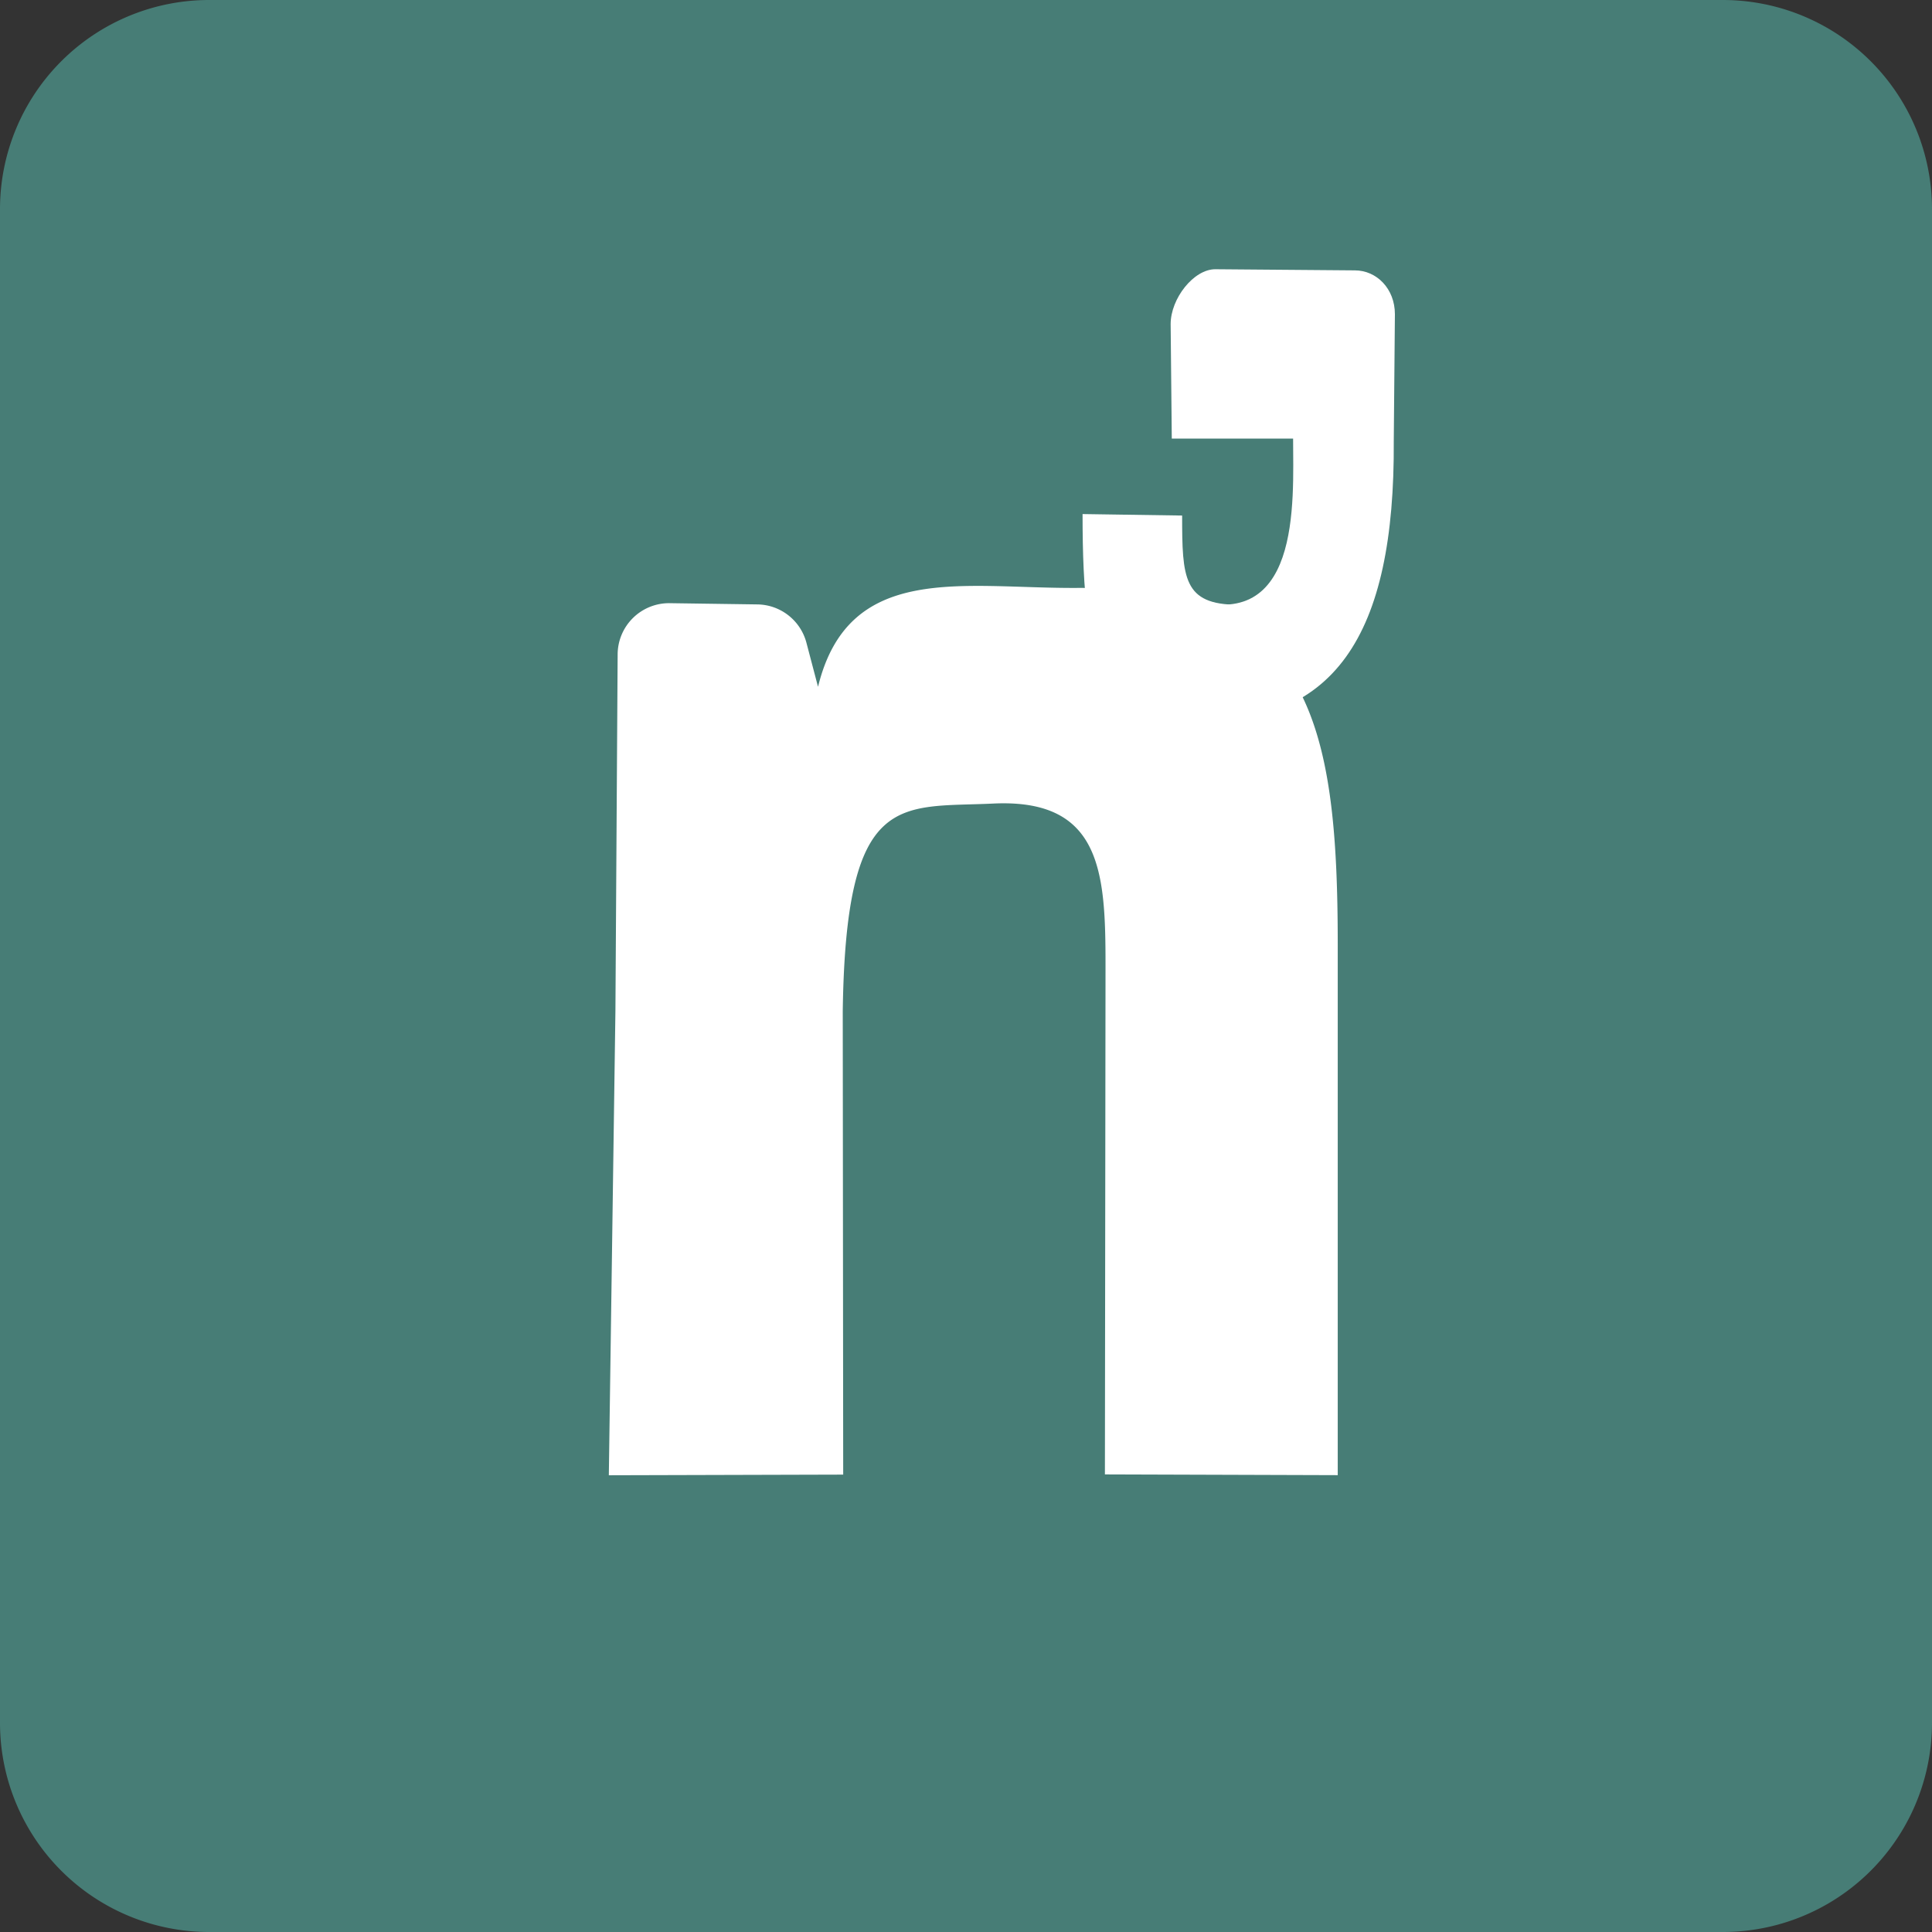
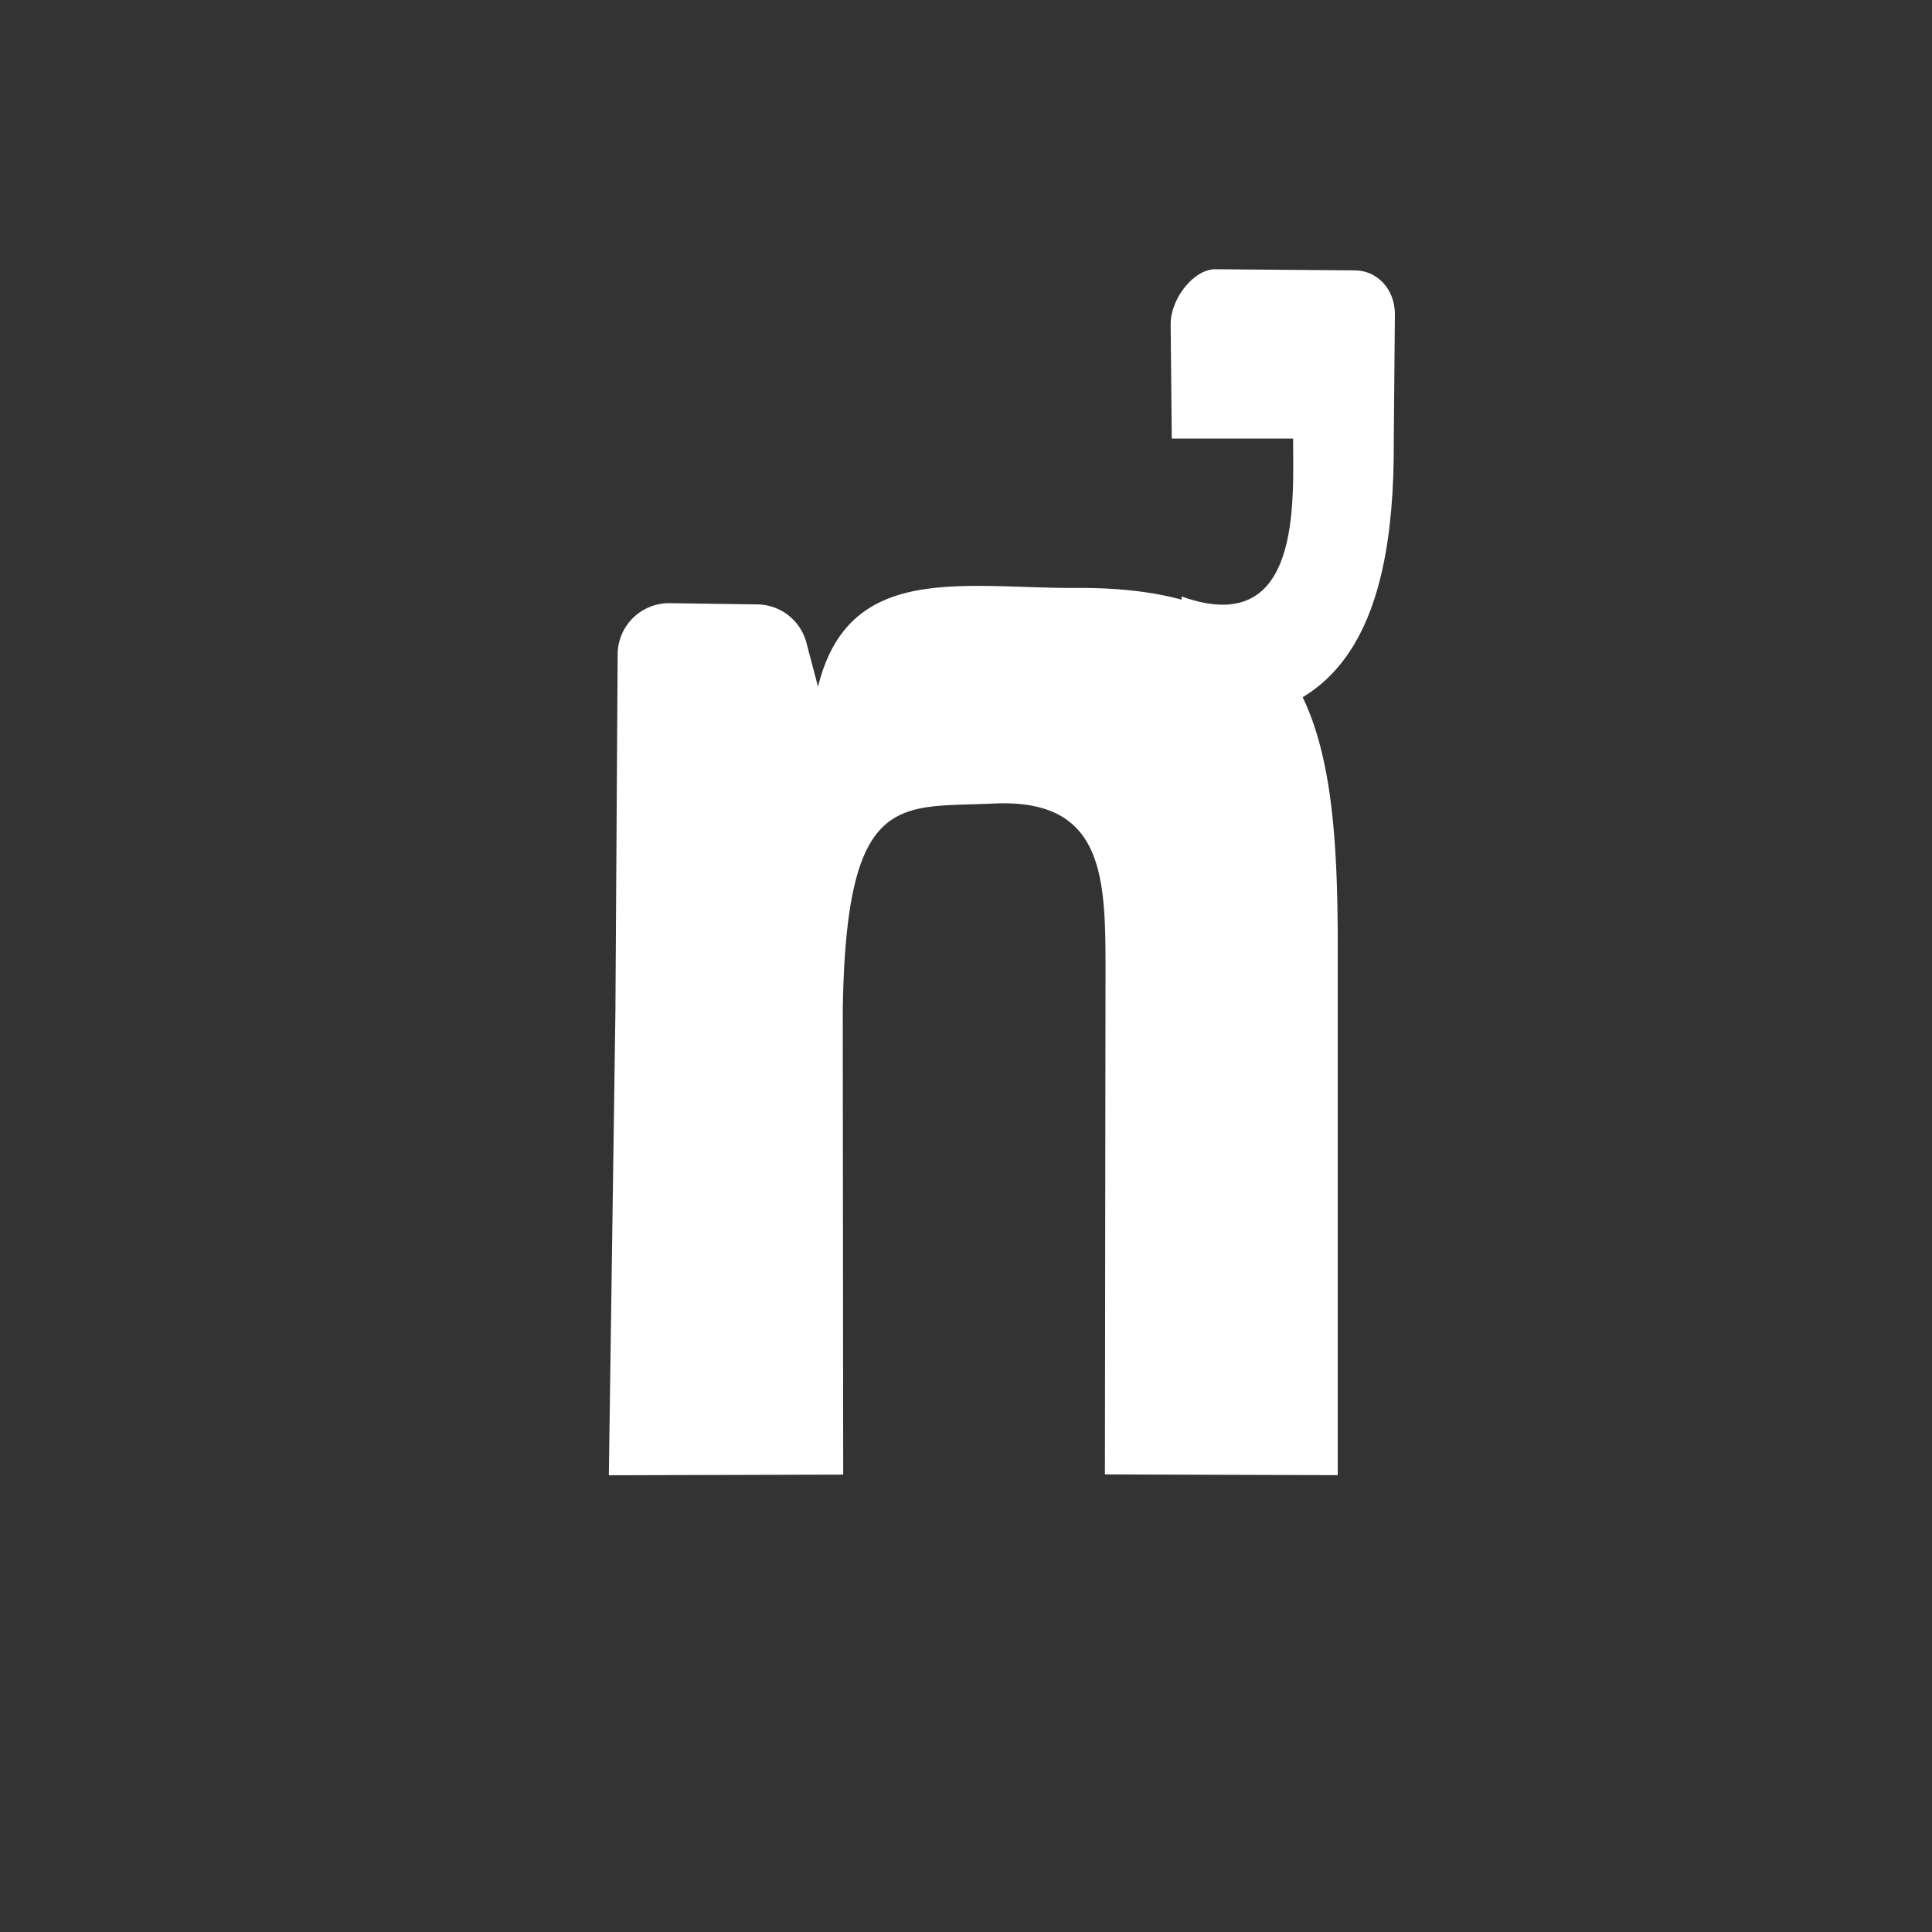
<svg xmlns="http://www.w3.org/2000/svg" data-bbox="0 0 39 39" viewBox="0 0 39 39" height="39" width="39" data-type="color">
  <rect x="0" y="0" width="39" height="39" fill="#333333" stroke="none" />
  <g>
-     <path fill="#477D76" d="M34.778 39H4.222A4.222 4.222 0 0 1 0 34.778V4.222A4.222 4.222 0 0 1 4.222 0h30.556A4.222 4.222 0 0 1 39 4.222v30.556A4.222 4.222 0 0 1 34.778 39Z" data-color="1" />
    <path fill="#ffffff" d="M27.004 19.074v10.704l-4.7-.015.012-9.846c0-2.06.089-3.809-2.268-3.696-1.9.09-2.974-.281-3.036 4.194l.009 9.352-4.731.013.133-9.37.045-7.203a1.038 1.038 0 0 1 1.053-1.031l1.77.025c.465.007.869.323.988.774l.234.889c.617-2.525 2.913-1.984 5.218-1.996 4.713-.024 5.273 2.696 5.273 7.206Z" data-color="2" />
    <path fill="#ffffff" d="M23.851 12.04c2.436.877 2.252-1.926 2.252-3.187h-2.449l-.023-2.31c0-.516.464-1.108.901-1.108l2.818.023c.437 0 .808.368.808.885l-.023 2.563c.023 3.903-1.178 5.836-4.273 5.65l-.01-2.516Z" data-color="2" />
-     <path fill="#ffffff" d="M25.063 14.51c-2.817.37-3.21-.92-3.21-4.133l2.01.03c0 1.26.022 1.801 1.131 1.801l.07 2.303Z" data-color="2" />
  </g>
</svg>